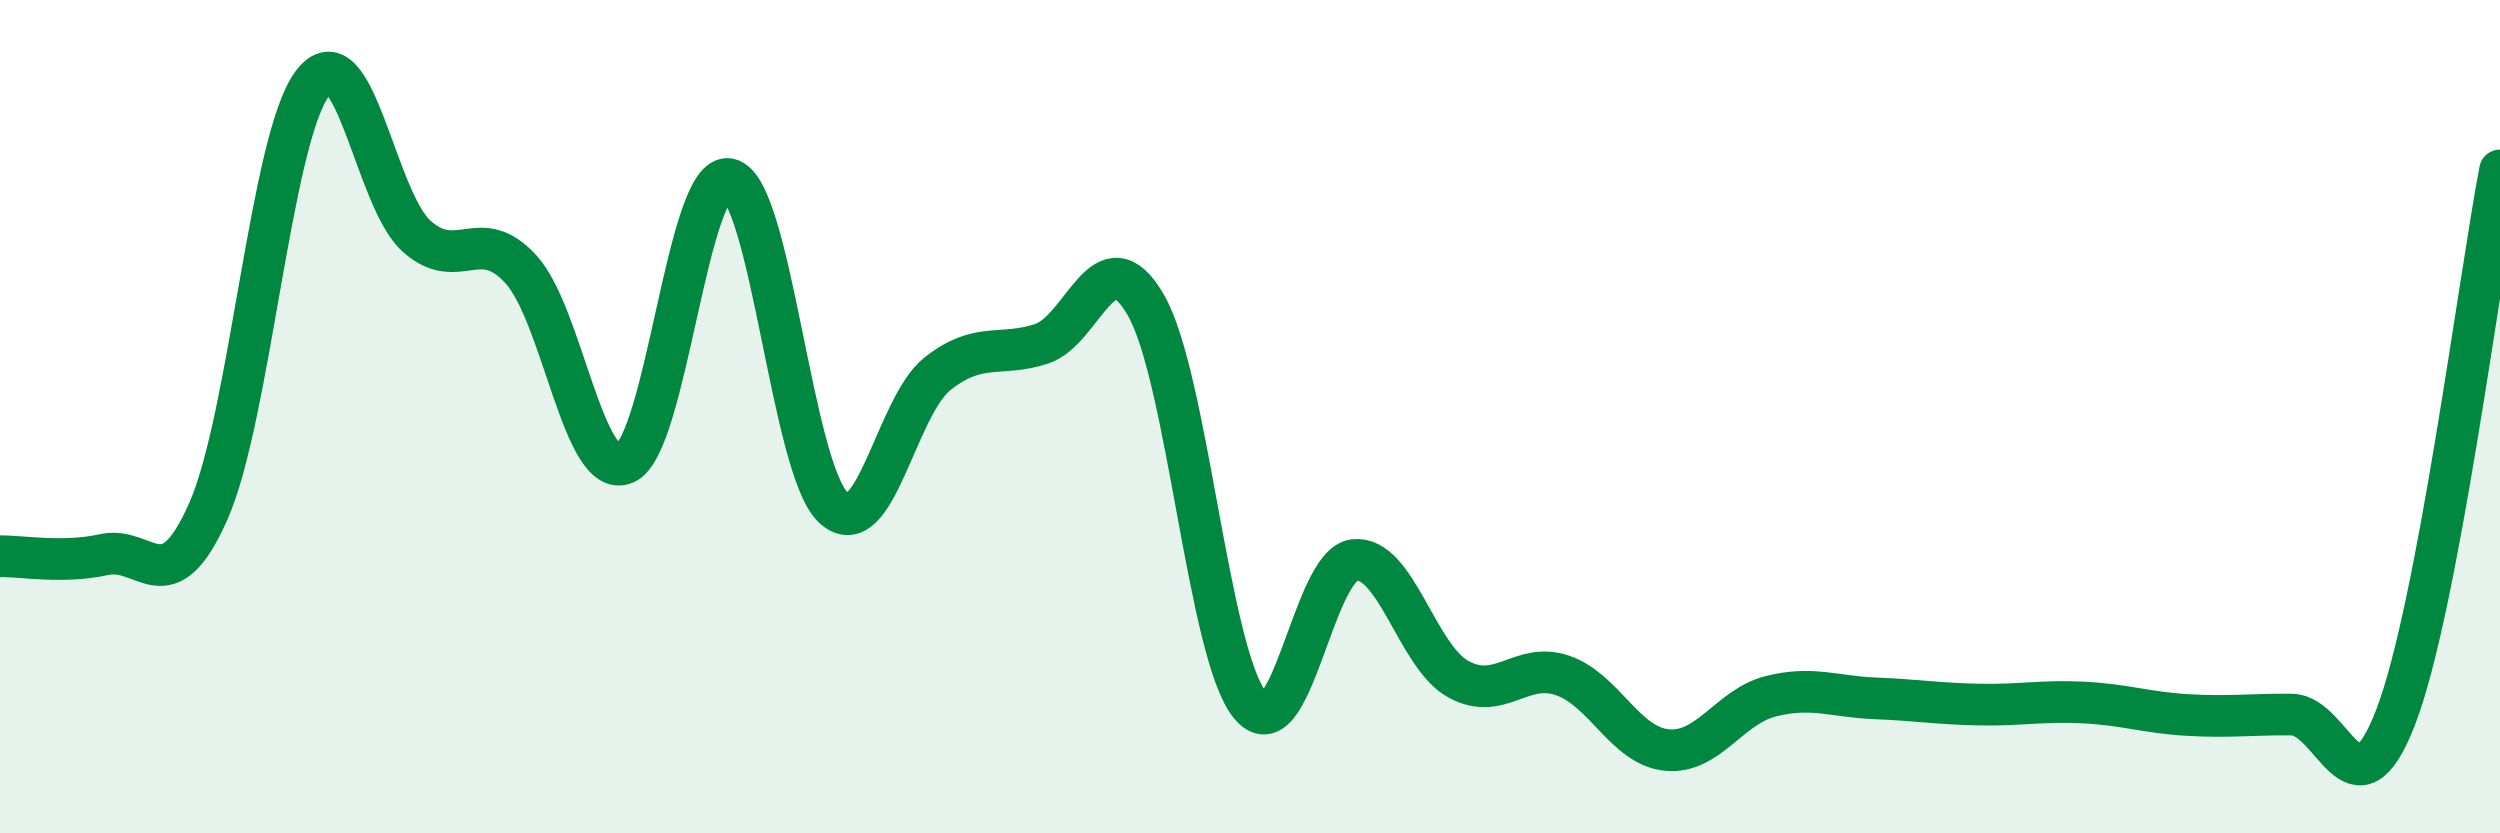
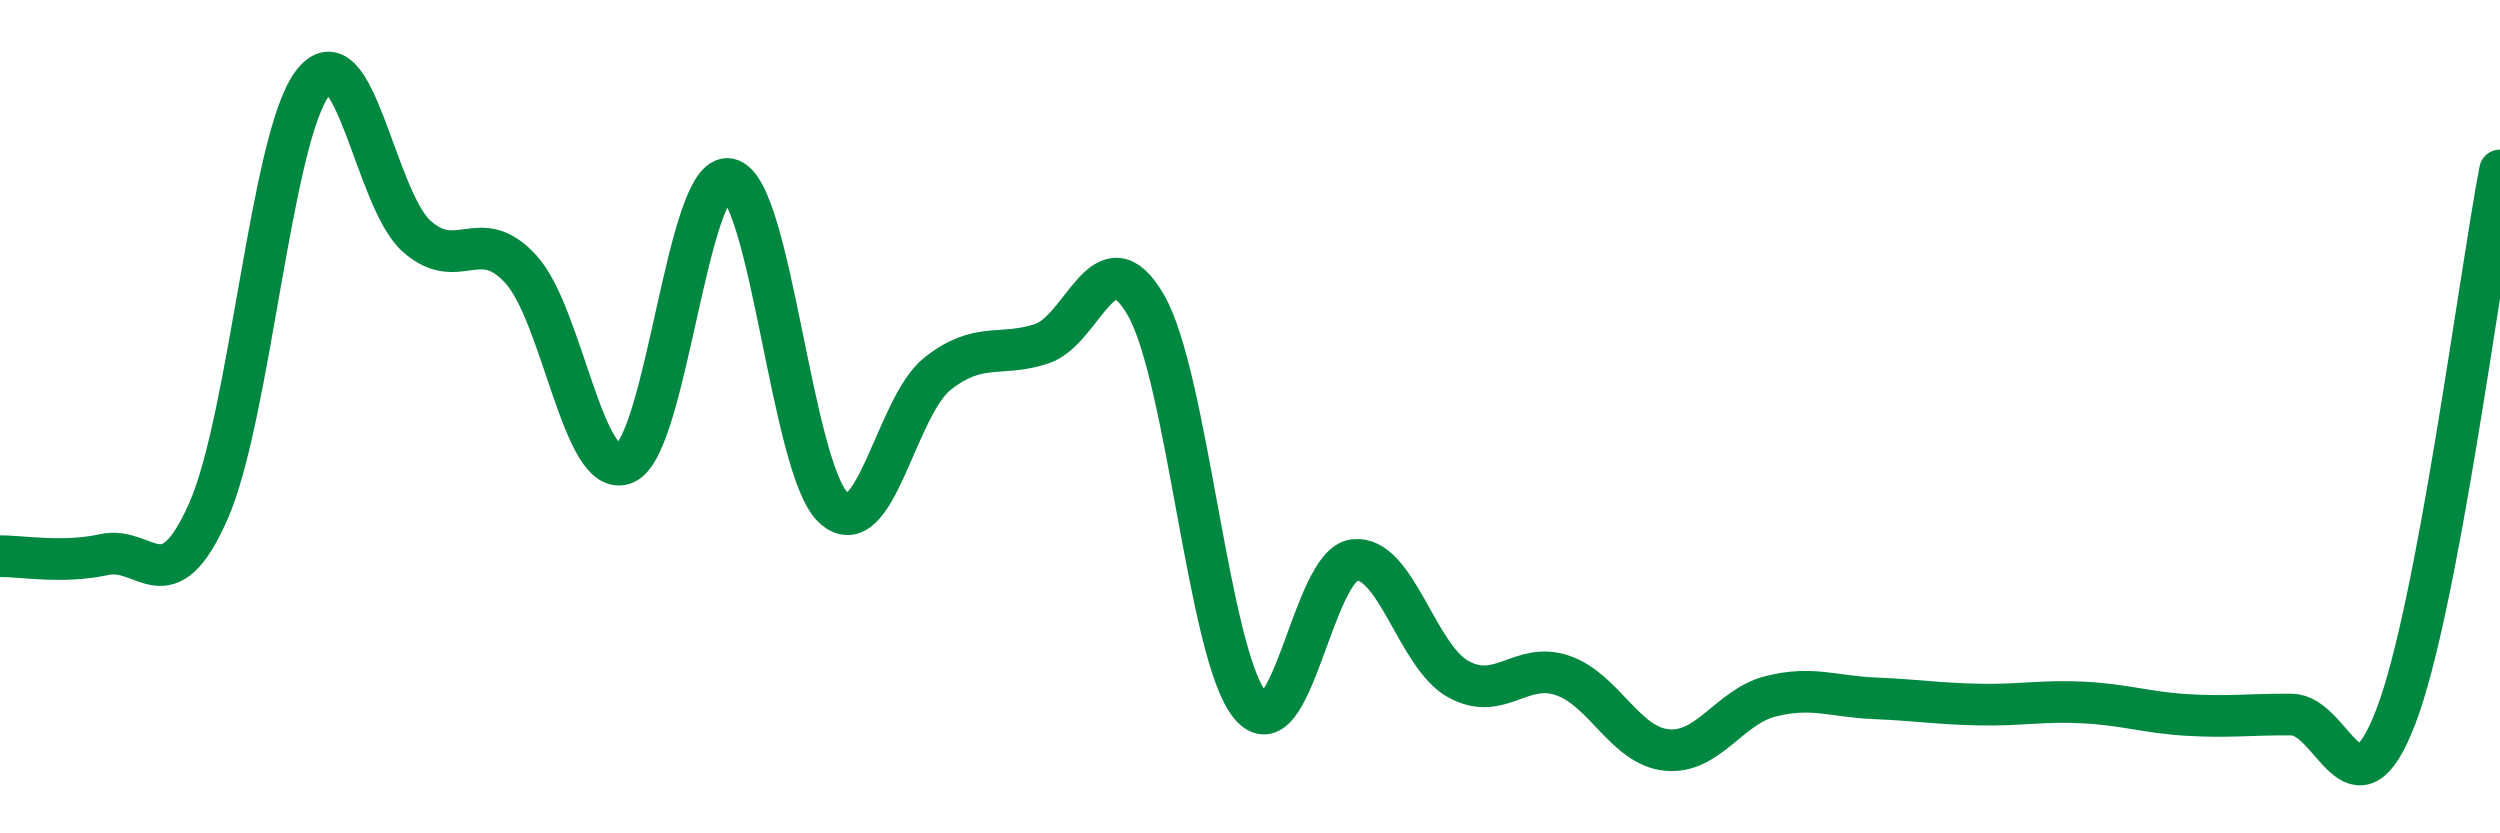
<svg xmlns="http://www.w3.org/2000/svg" width="60" height="20" viewBox="0 0 60 20">
-   <path d="M 0,13.35 C 0.5,13.34 1.5,13.53 2.5,13.31 C 3.5,13.09 4,14.53 5,12.27 C 6,10.01 6.5,3.32 7.5,2 C 8.5,0.68 9,4.78 10,5.67 C 11,6.56 11.5,5.37 12.5,6.46 C 13.5,7.55 14,11.55 15,11.12 C 16,10.69 16.5,4.09 17.5,4.3 C 18.5,4.51 19,11.25 20,12.18 C 21,13.11 21.5,9.76 22.5,8.97 C 23.5,8.18 24,8.58 25,8.25 C 26,7.92 26.5,5.59 27.5,7.32 C 28.5,9.05 29,15.7 30,16.92 C 31,18.14 31.5,13.56 32.5,13.44 C 33.5,13.32 34,15.75 35,16.3 C 36,16.85 36.5,15.87 37.5,16.21 C 38.5,16.55 39,17.9 40,18 C 41,18.1 41.5,16.96 42.5,16.71 C 43.5,16.46 44,16.72 45,16.76 C 46,16.8 46.5,16.89 47.5,16.91 C 48.5,16.93 49,16.81 50,16.86 C 51,16.91 51.5,17.1 52.5,17.16 C 53.5,17.22 54,17.14 55,17.15 C 56,17.16 56.5,19.81 57.5,17.2 C 58.5,14.59 59.5,6.71 60,4.09L60 20L0 20Z" fill="#008740" opacity="0.1" stroke-linecap="round" stroke-linejoin="round" />
  <path d="M 0,13.35 C 0.5,13.34 1.5,13.53 2.5,13.31 C 3.5,13.09 4,14.53 5,12.27 C 6,10.01 6.5,3.32 7.5,2 C 8.5,0.68 9,4.78 10,5.67 C 11,6.56 11.5,5.37 12.5,6.46 C 13.5,7.55 14,11.55 15,11.12 C 16,10.69 16.5,4.09 17.5,4.3 C 18.5,4.51 19,11.25 20,12.18 C 21,13.11 21.5,9.76 22.5,8.97 C 23.5,8.18 24,8.58 25,8.25 C 26,7.92 26.5,5.59 27.5,7.32 C 28.5,9.05 29,15.7 30,16.92 C 31,18.14 31.5,13.56 32.5,13.44 C 33.5,13.32 34,15.75 35,16.3 C 36,16.85 36.5,15.87 37.5,16.21 C 38.5,16.55 39,17.9 40,18 C 41,18.1 41.5,16.96 42.5,16.71 C 43.5,16.46 44,16.72 45,16.76 C 46,16.8 46.5,16.89 47.5,16.91 C 48.5,16.93 49,16.81 50,16.86 C 51,16.91 51.5,17.1 52.5,17.16 C 53.5,17.22 54,17.14 55,17.15 C 56,17.16 56.5,19.81 57.5,17.2 C 58.5,14.59 59.5,6.71 60,4.09" stroke="#008740" stroke-width="1" fill="none" stroke-linecap="round" stroke-linejoin="round" />
</svg>